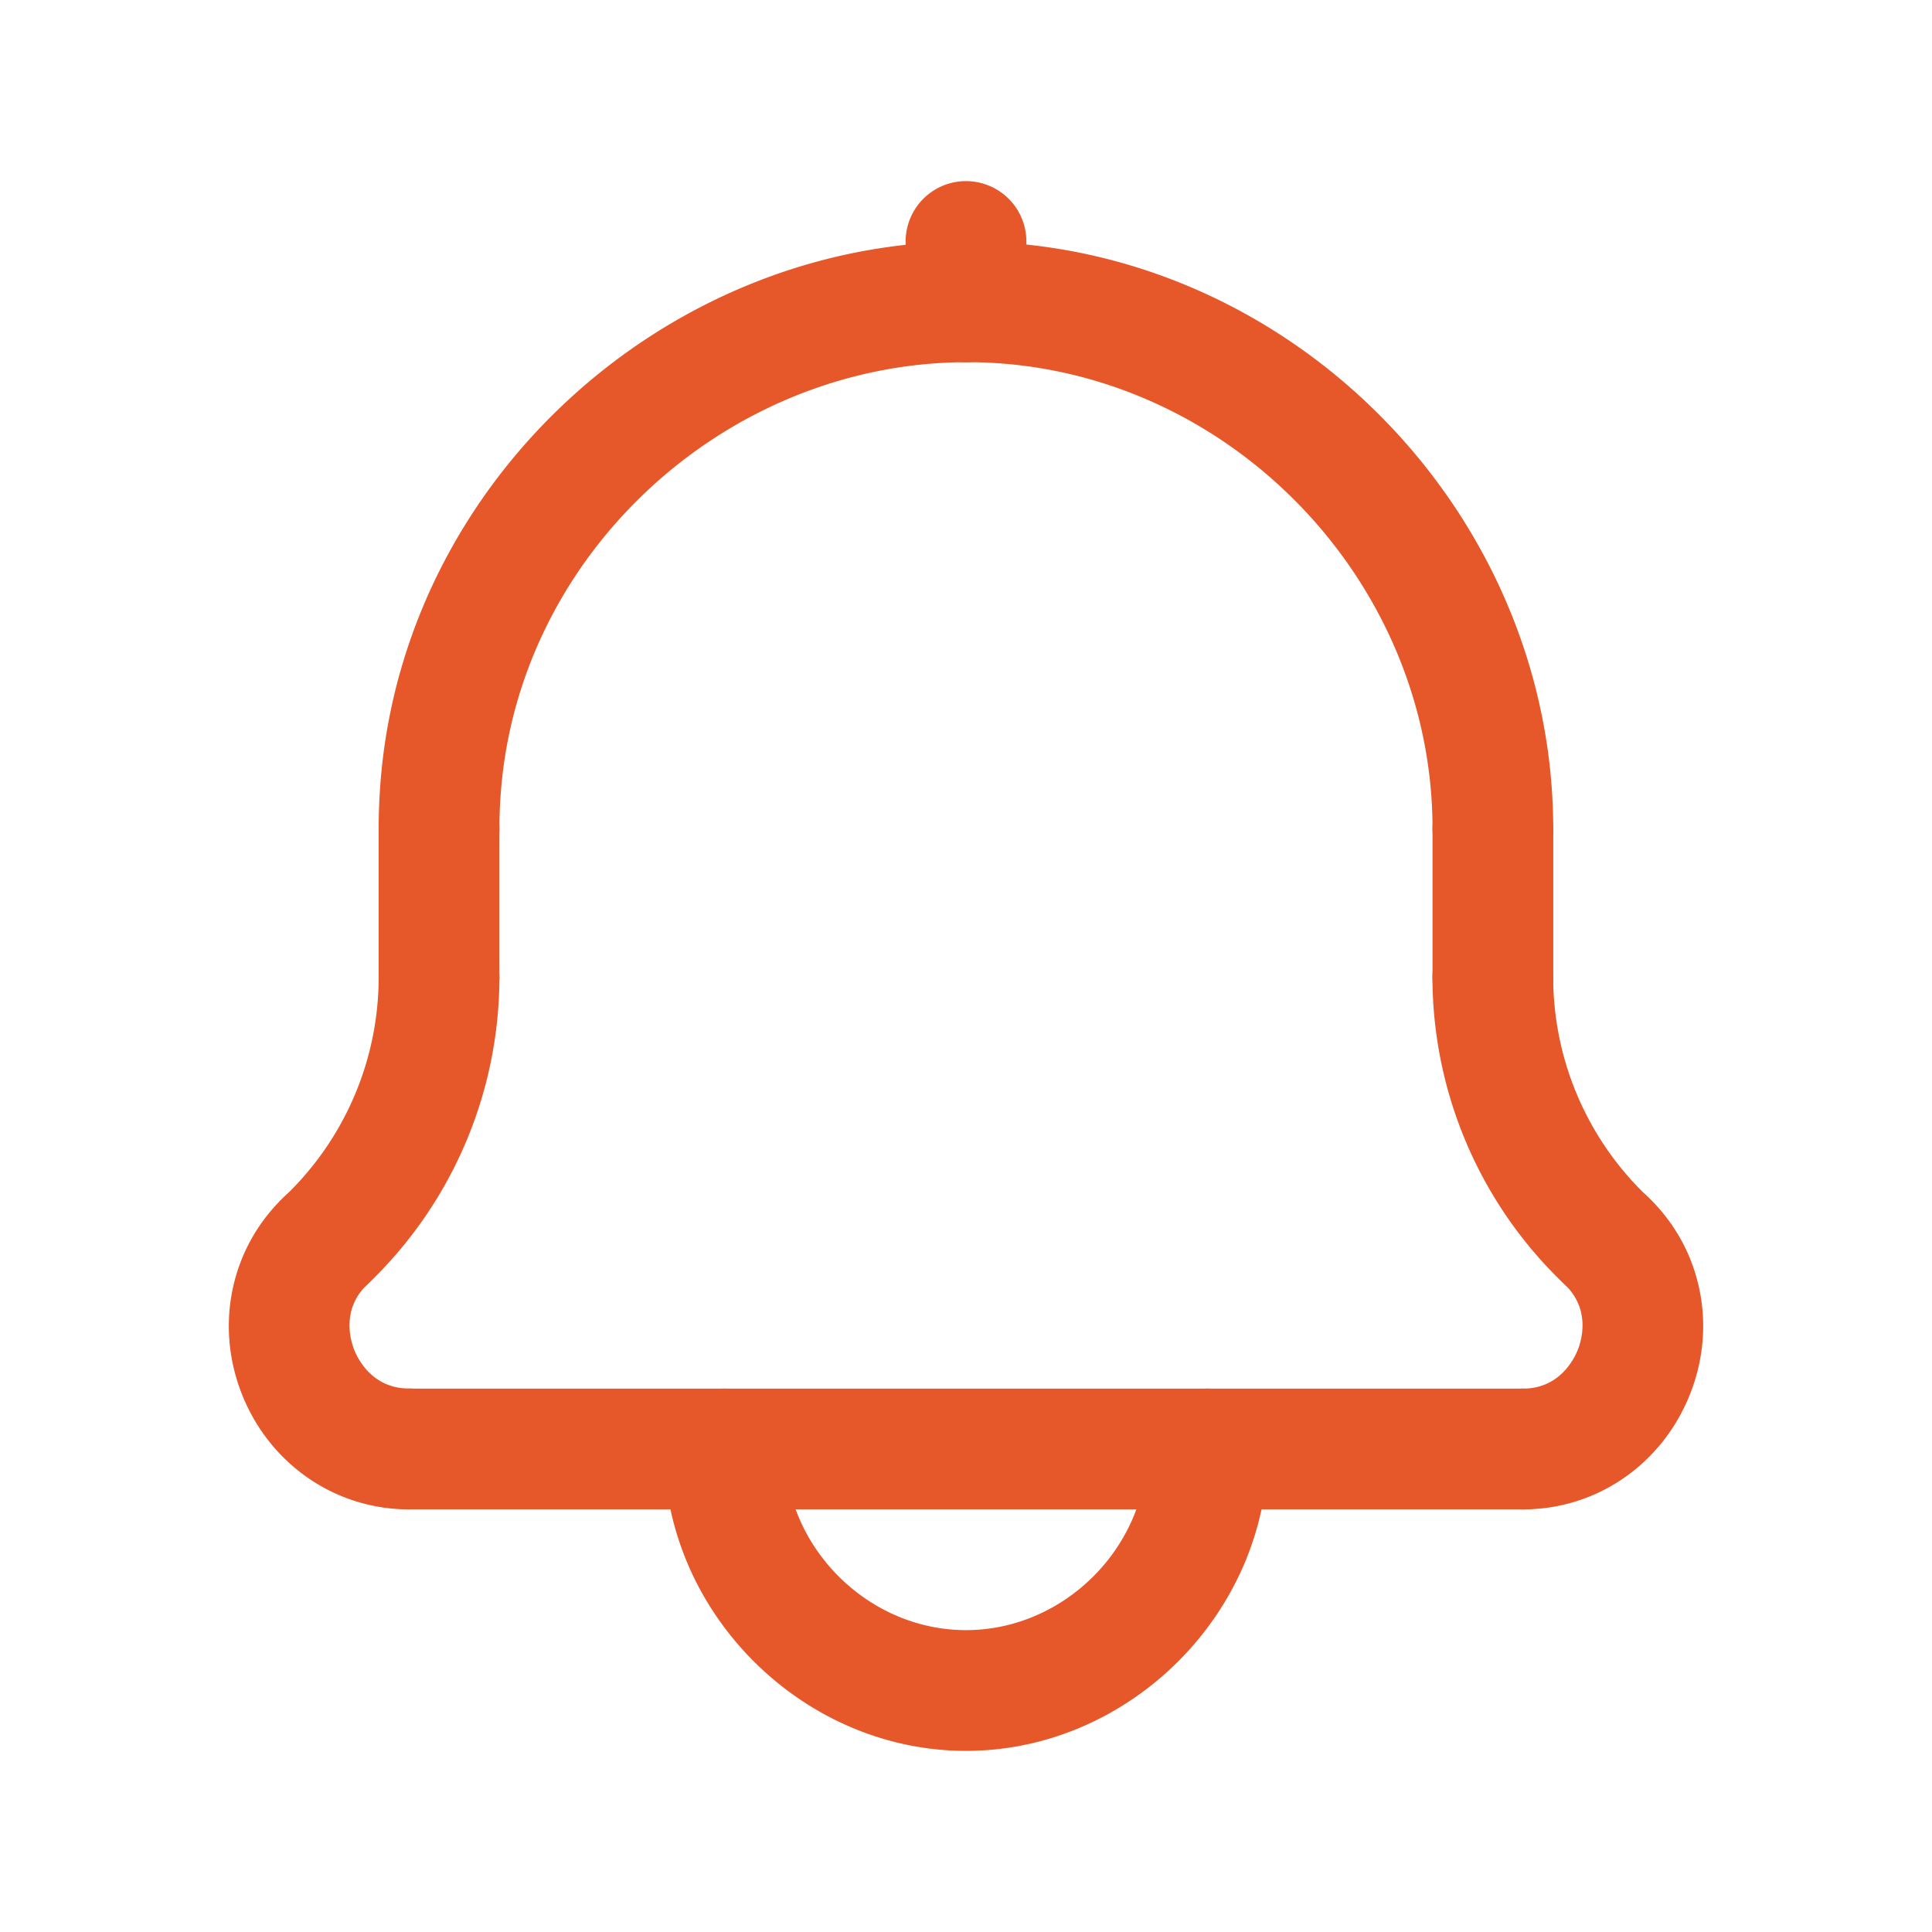
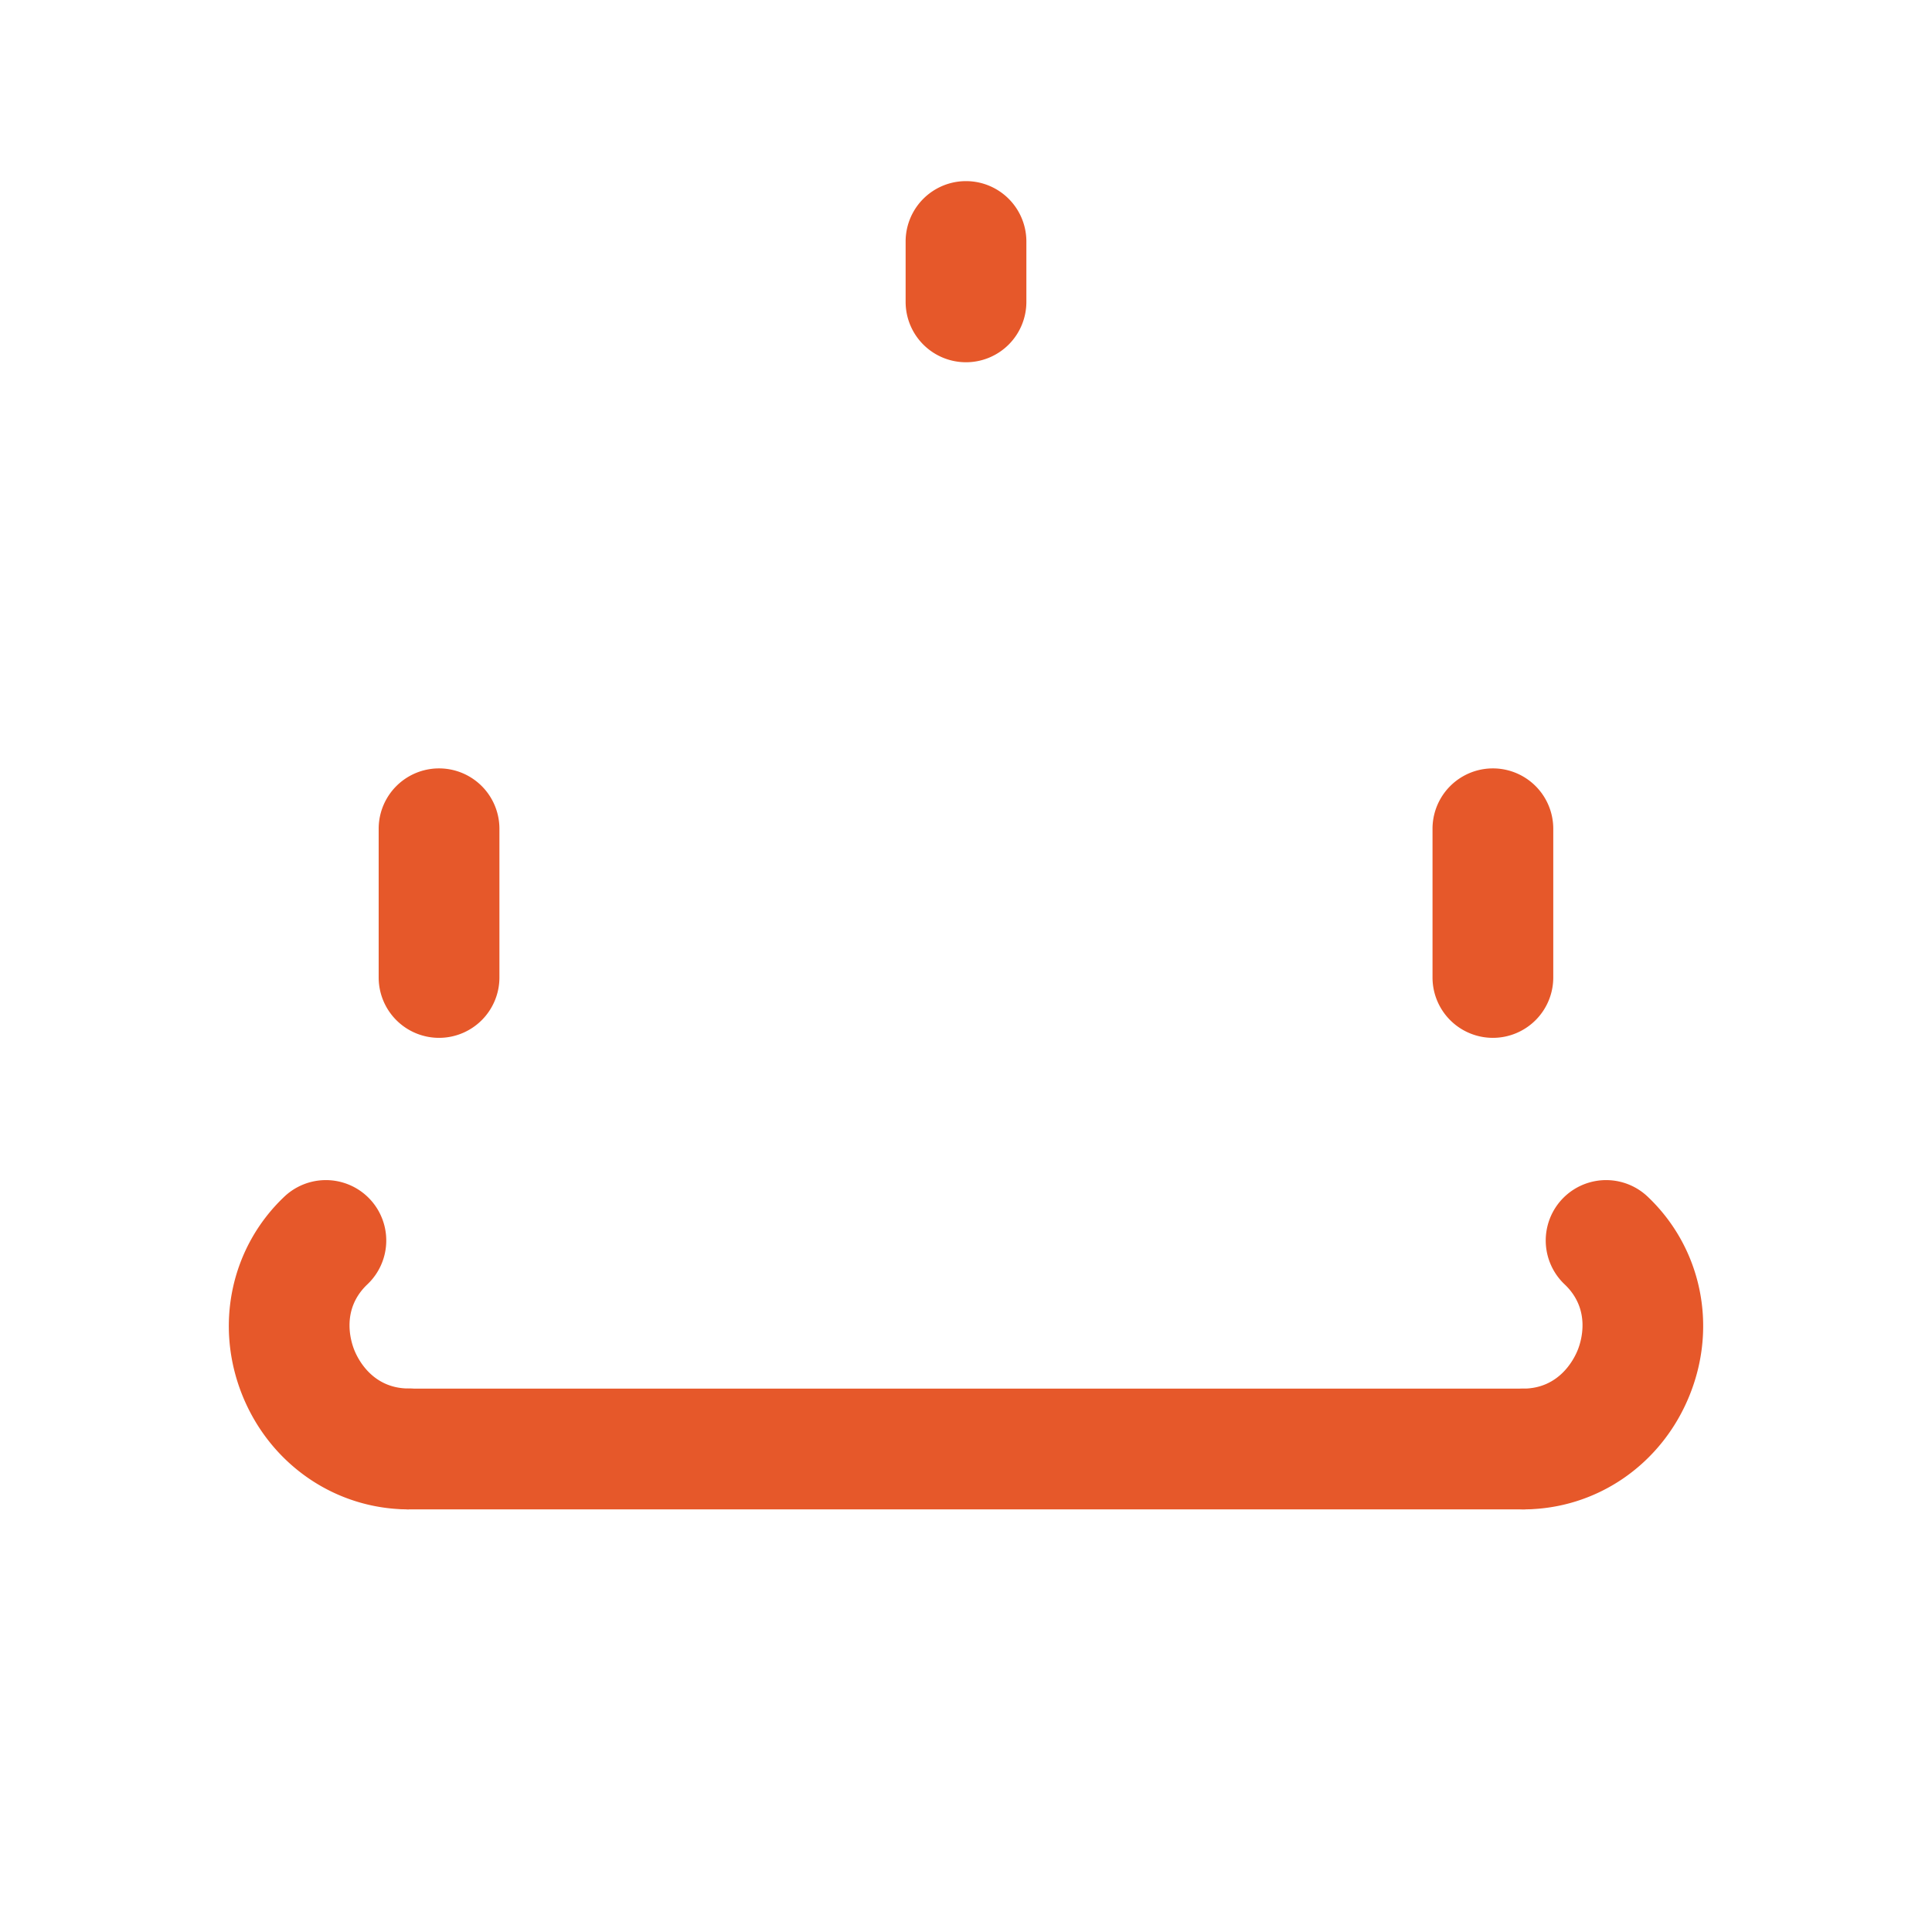
<svg xmlns="http://www.w3.org/2000/svg" width="32" height="32" fill="none">
  <path d="M16 6a1 1 0 0 1-1-1V4a1 1 0 0 1 2 0v1a1 1 0 0 1-1 1Z" fill="#E6582A" />
-   <path d="M24.727 14.727a1 1 0 0 1-1-1c0-4.064-3.3-7.527-7.356-7.72-4.061-.187-7.682 2.941-8.064 6.981a7.813 7.813 0 0 0-.035.739 1 1 0 1 1-2 0c0-.312.015-.624.044-.927.481-5.088 5.04-9.03 10.15-8.79 5.106.242 9.26 4.6 9.26 9.717a1 1 0 0 1-1 1Zm1.874 6.82a1 1 0 0 1-.687-.273 7.03 7.03 0 0 1-2.188-5.084 1 1 0 1 1 2 0 5.019 5.019 0 0 0 1.563 3.631 1 1 0 0 1-.688 1.726Zm-21.204 0a1 1 0 0 1-.687-1.726 5.018 5.018 0 0 0 1.562-3.63 1 1 0 0 1 2 0 7.026 7.026 0 0 1-2.187 5.083 1 1 0 0 1-.688.273ZM16 29c-2.71 0-5-2.29-5-5a1 1 0 1 1 2 0c0 1.626 1.374 3 3 3s3-1.374 3-3a1 1 0 1 1 2 0c0 2.71-2.29 5-5 5Z" fill="#E6582A" />
  <path d="M6.772 25C5.554 25 4.47 24.253 4.01 23.1c-.46-1.154-.185-2.442.7-3.28a1 1 0 1 1 1.375 1.453c-.438.415-.277.937-.217 1.087.06.15.301.638.904.638a1 1 0 1 1 0 2Zm18.455 0a1 1 0 0 1 0-2c.604 0 .846-.492.906-.642.06-.15.22-.67-.218-1.085a1 1 0 0 1 1.375-1.453c.885.838 1.16 2.125.7 3.277C27.53 24.253 26.447 25 25.228 25ZM7.272 17.19a1 1 0 0 1-1-1v-2.463a1 1 0 1 1 2 0v2.463a1 1 0 0 1-1 1Zm17.455 0a1 1 0 0 1-1-1v-2.463a1 1 0 1 1 2 0v2.463a1 1 0 0 1-1 1Z" fill="#E6582A" />
  <path d="M25.227 25H6.773a1 1 0 0 1 0-2h18.455a1 1 0 1 1 0 2Z" fill="#E6582A" />
</svg>